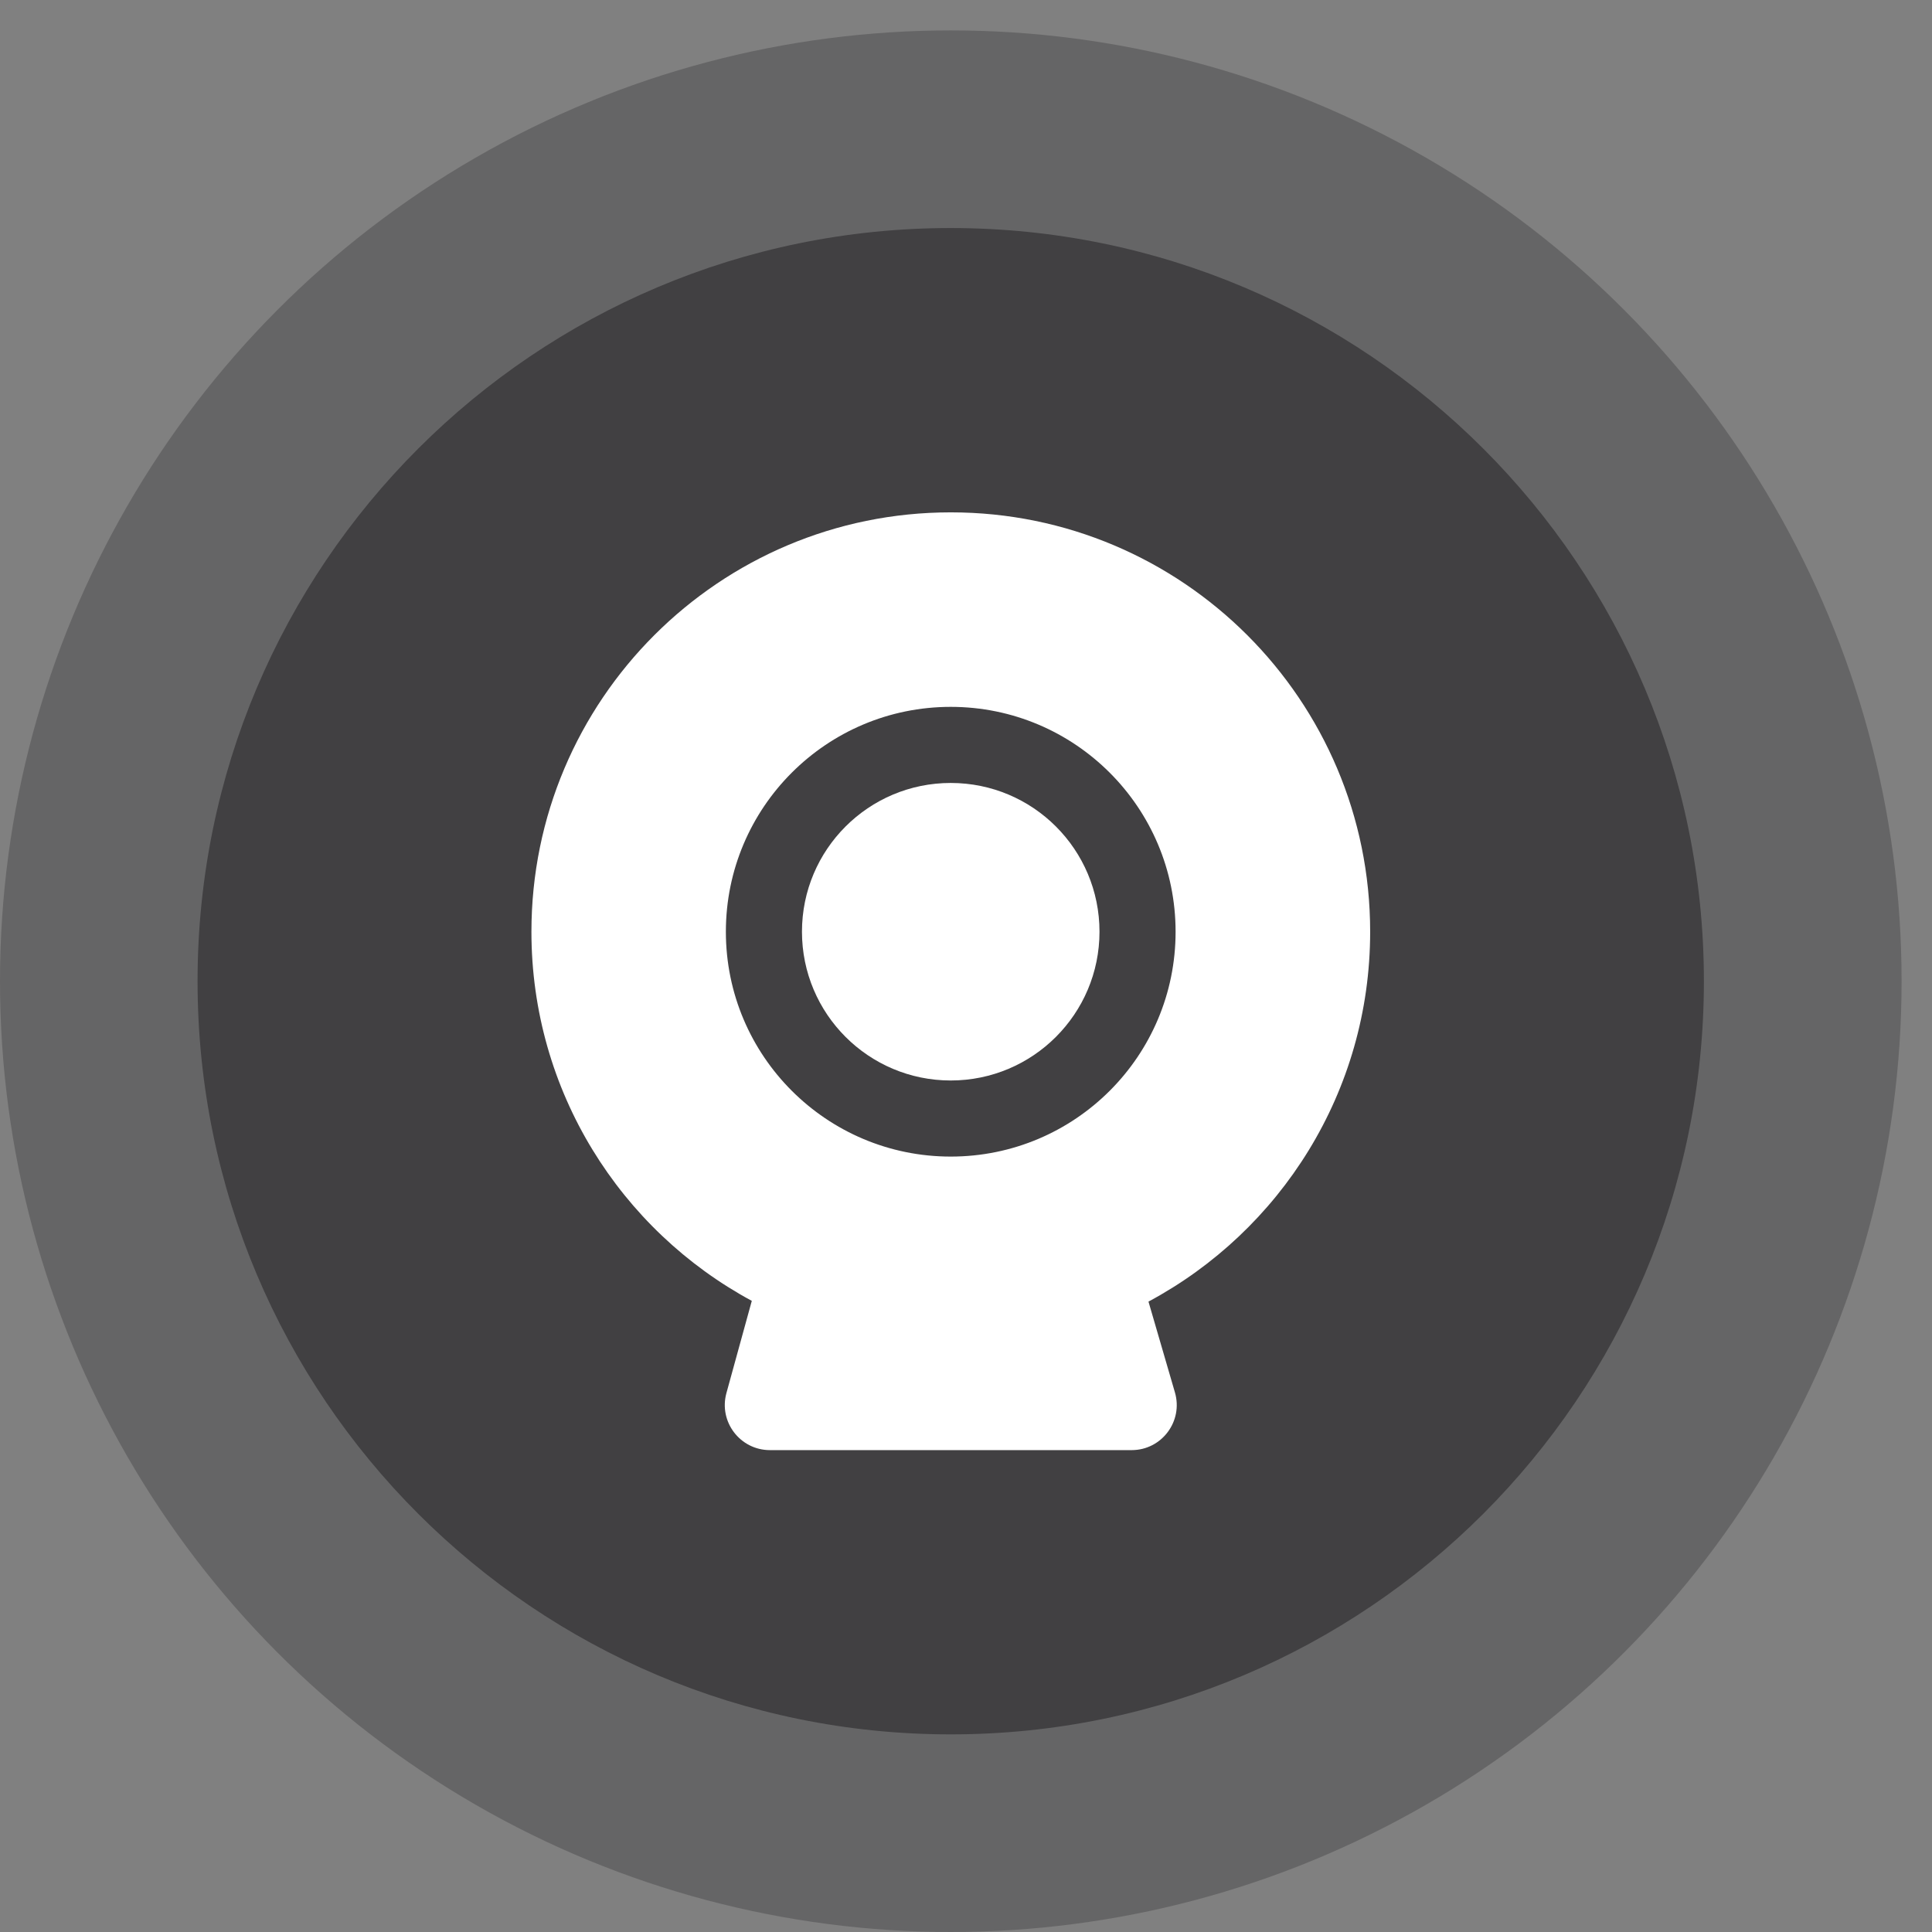
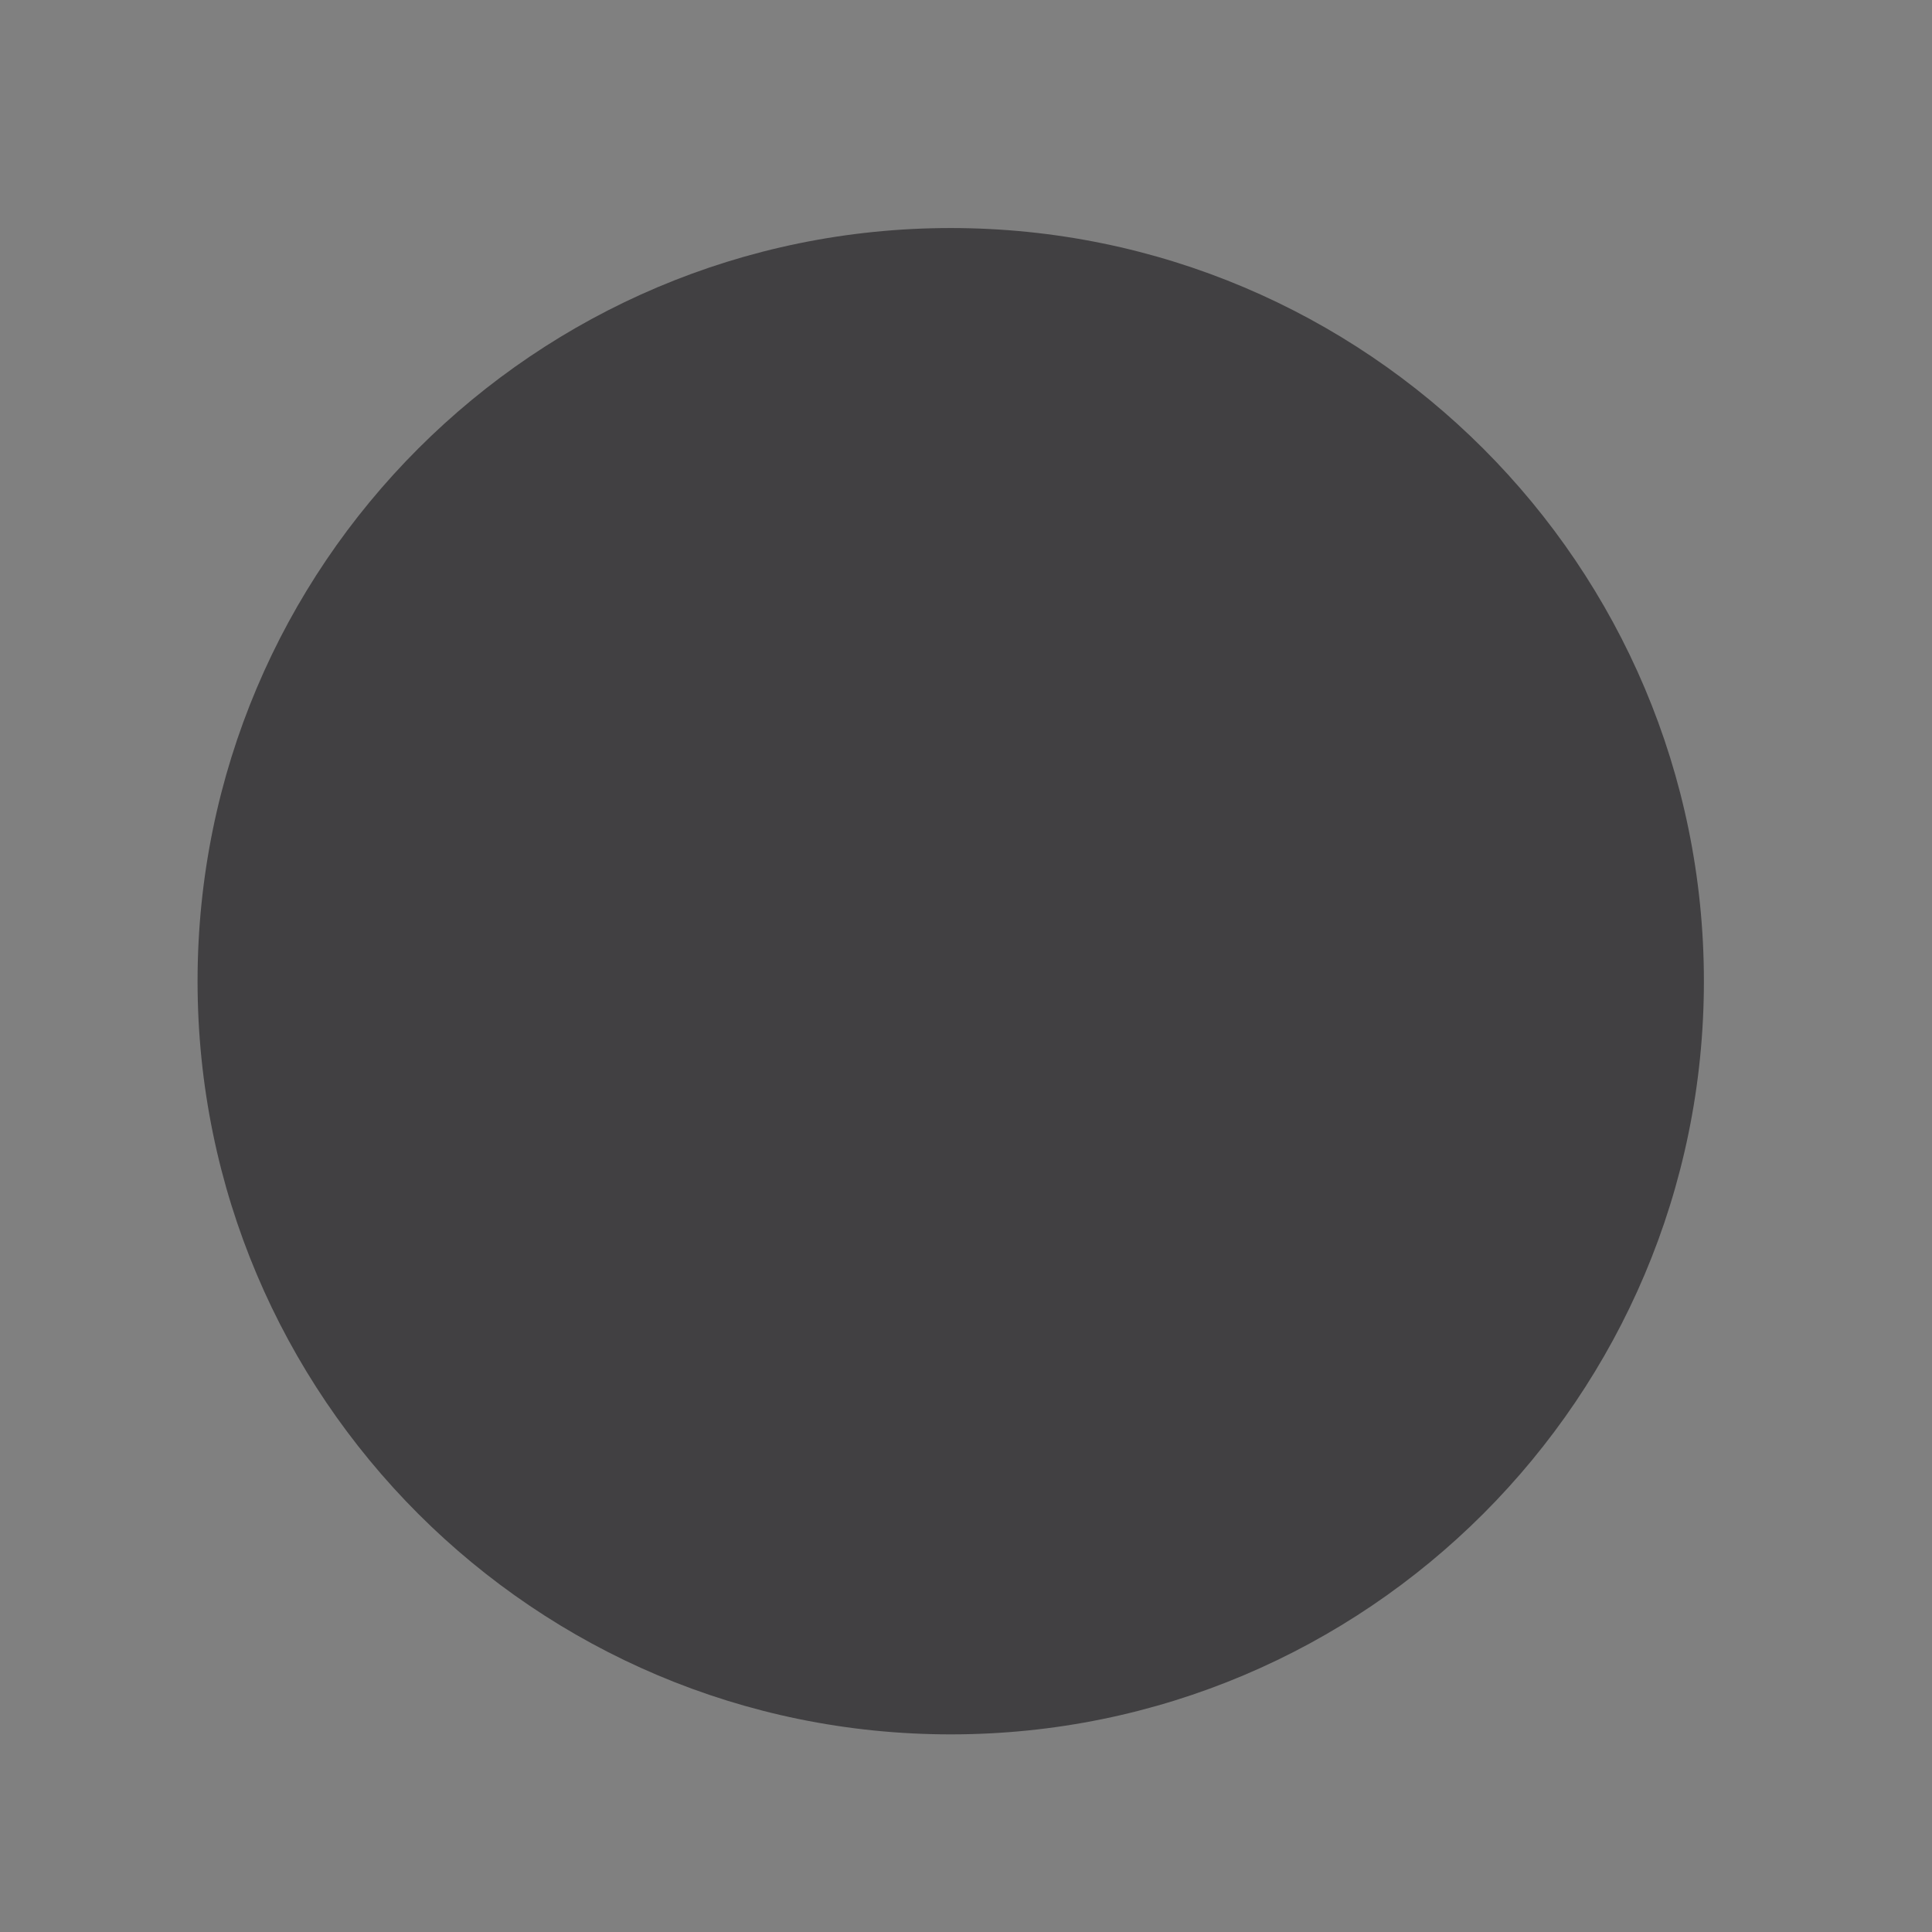
<svg xmlns="http://www.w3.org/2000/svg" version="1.1" x="0px" y="0px" width="31px" height="31px" viewBox="-0 -0.488 31 31" enable-background="new -0 -0.488 31 31" xml:space="preserve">
  <rect x="-0" y="-0.488" width="31" height="31" fill="#808080" stroke="none" />
  <defs>
</defs>
  <g>
    <g>
      <g opacity="0.42">
        <g>
-           <circle fill="none" stroke="#414042" stroke-width="4" stroke-miterlimit="10" cx="15.256" cy="15.256" r="13.256" />
-         </g>
+           </g>
      </g>
      <path fill="#414042" d="M27.34,15.256c0,6.674-5.411,12.085-12.085,12.085    S3.17,21.93,3.17,15.256c0-6.674,5.411-12.085,12.085-12.085    S27.34,8.582,27.34,15.256" />
-       <path fill="#FFFFFF" d="M21.985,14.462c0-3.716-3.013-6.729-6.729-6.729    c-3.716,0-6.729,3.013-6.729,6.729c0,2.561,1.431,4.787,3.536,5.923    l-0.407,1.479c-0.127,0.461,0.22,0.916,0.698,0.916h5.804    c0.482,0,0.83-0.463,0.694-0.927l-0.424-1.456    C20.544,19.263,21.985,17.031,21.985,14.462 M15.255,18.07    c-1.992,0-3.608-1.615-3.608-3.608c0-1.993,1.616-3.608,3.608-3.608    c1.993,0,3.608,1.615,3.608,3.608C18.864,16.455,17.249,18.07,15.255,18.07" />
-       <path fill="#FFFFFF" d="M15.255,12.075c-1.318,0-2.387,1.068-2.387,2.387    c0,1.318,1.069,2.387,2.387,2.387c1.318,0,2.387-1.069,2.387-2.387    C17.642,13.143,16.574,12.075,15.255,12.075" />
    </g>
  </g>
</svg>